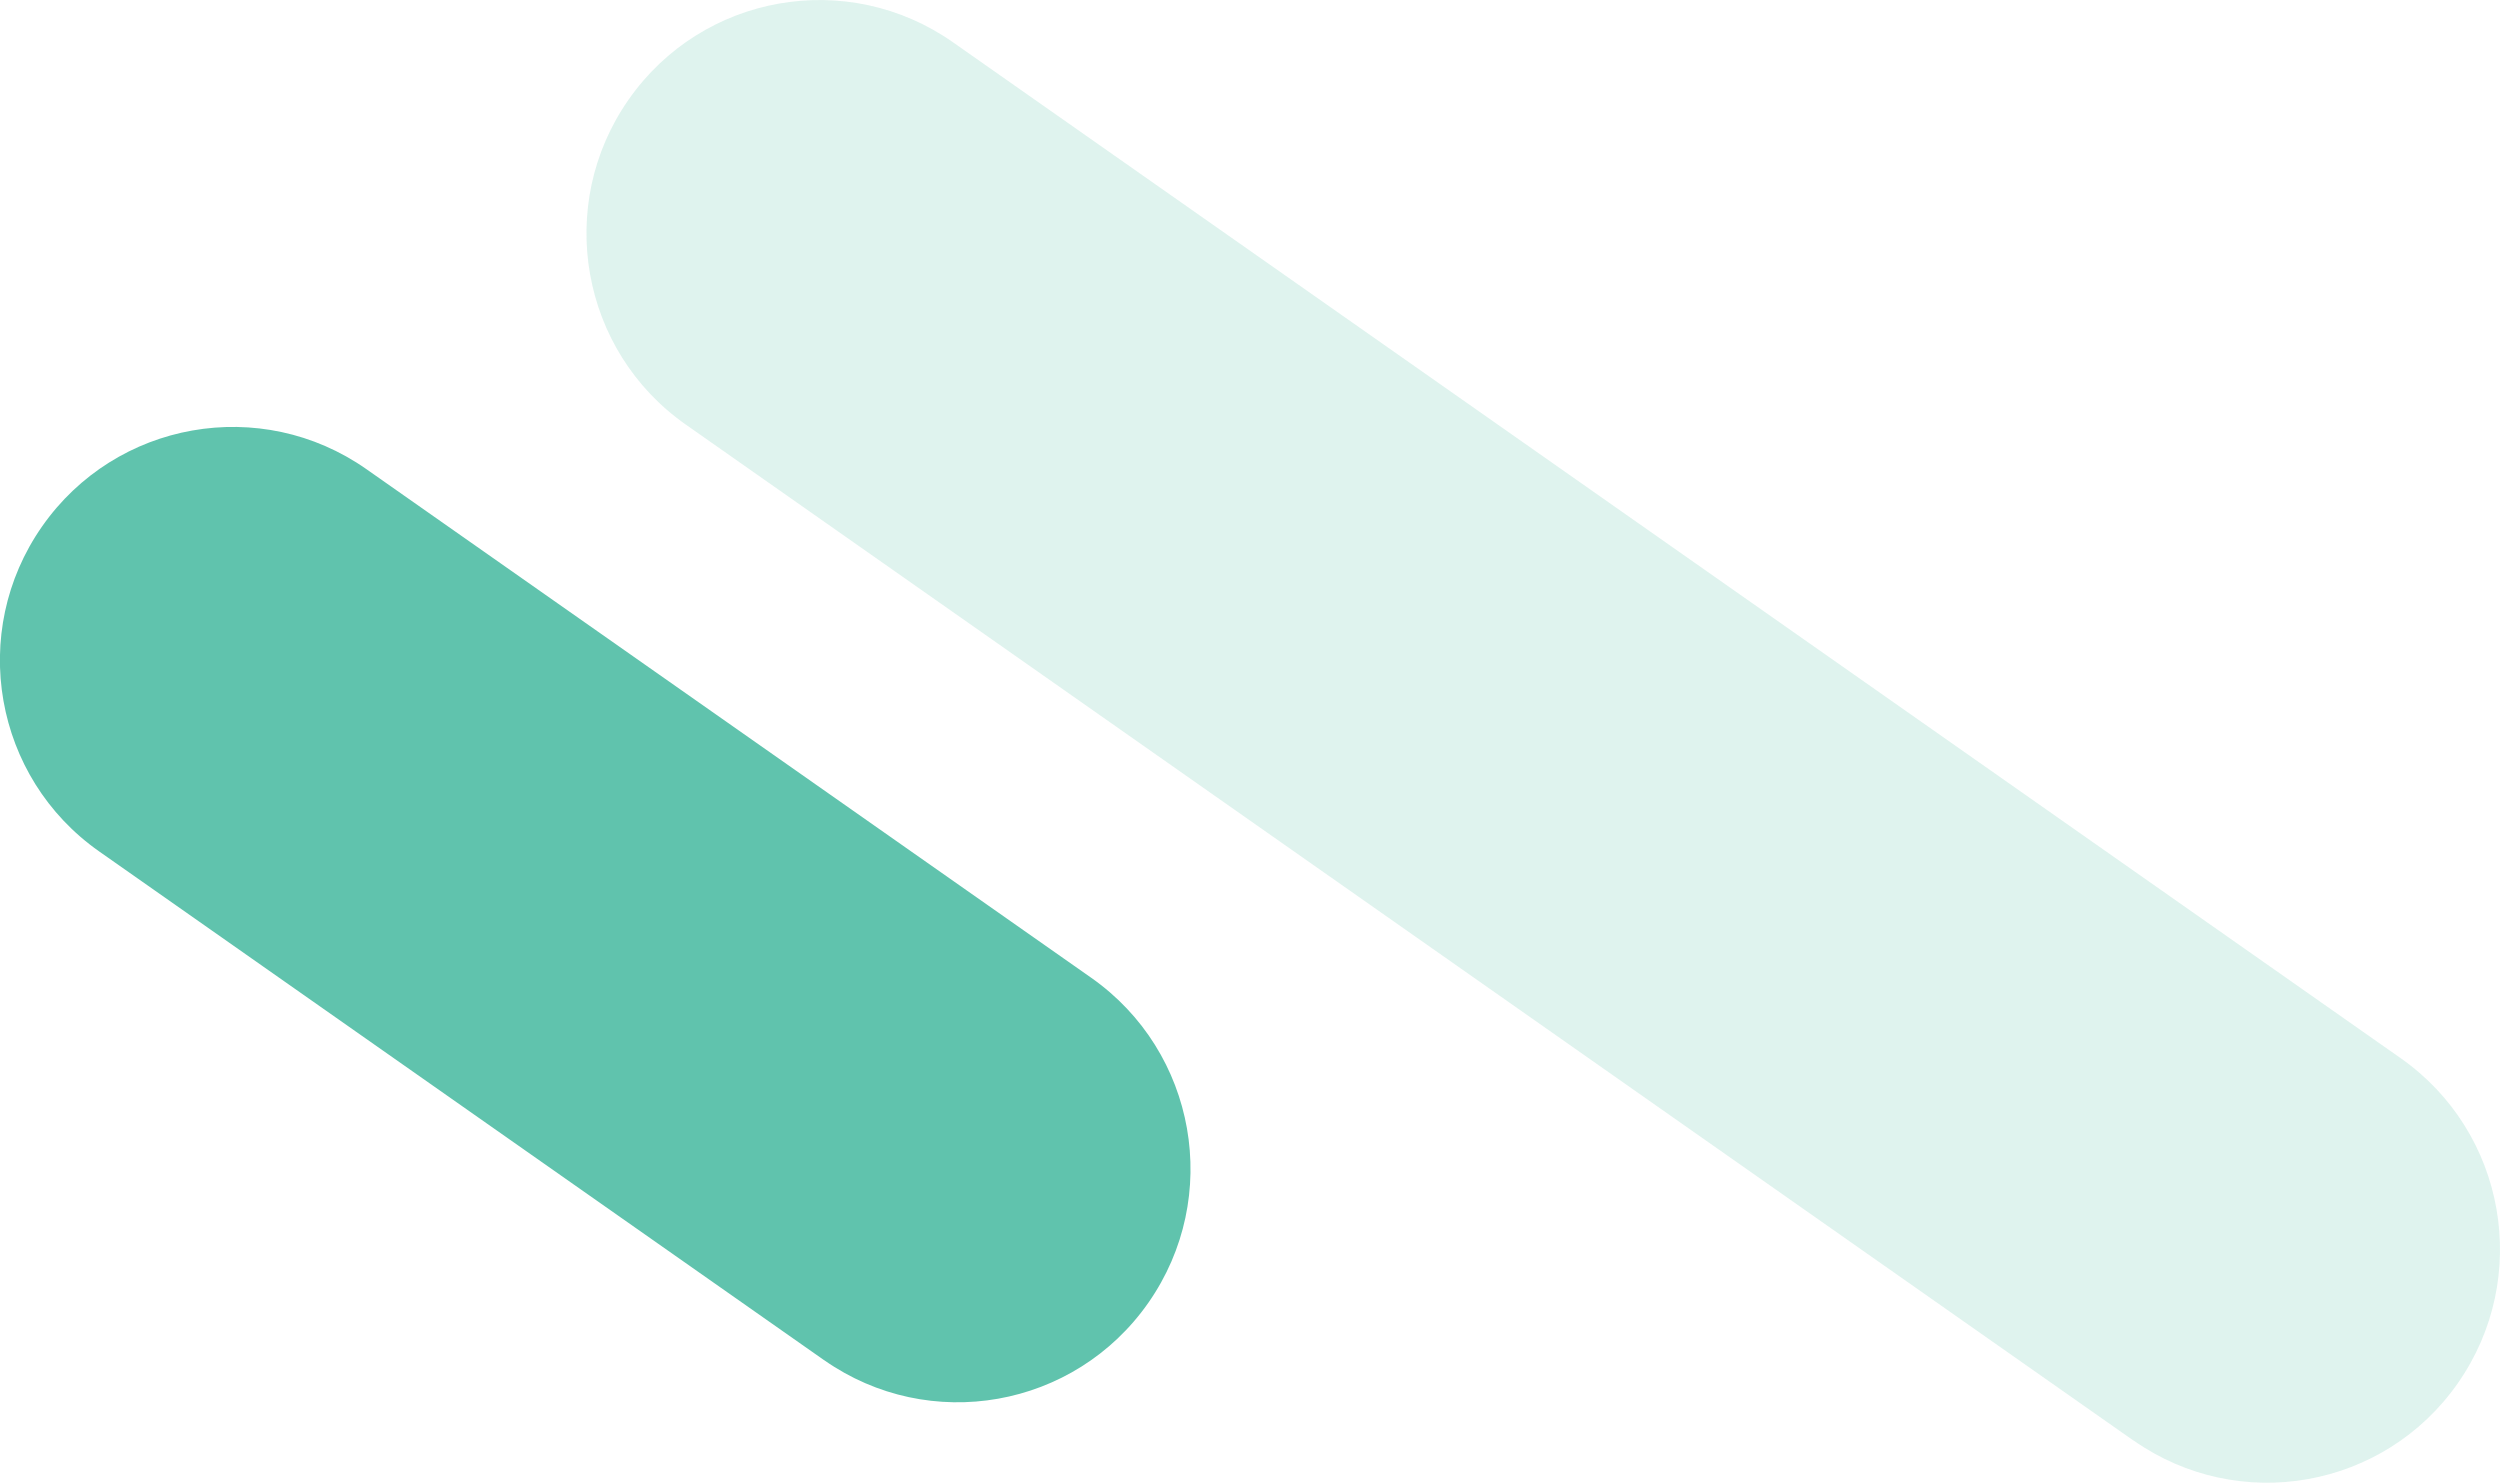
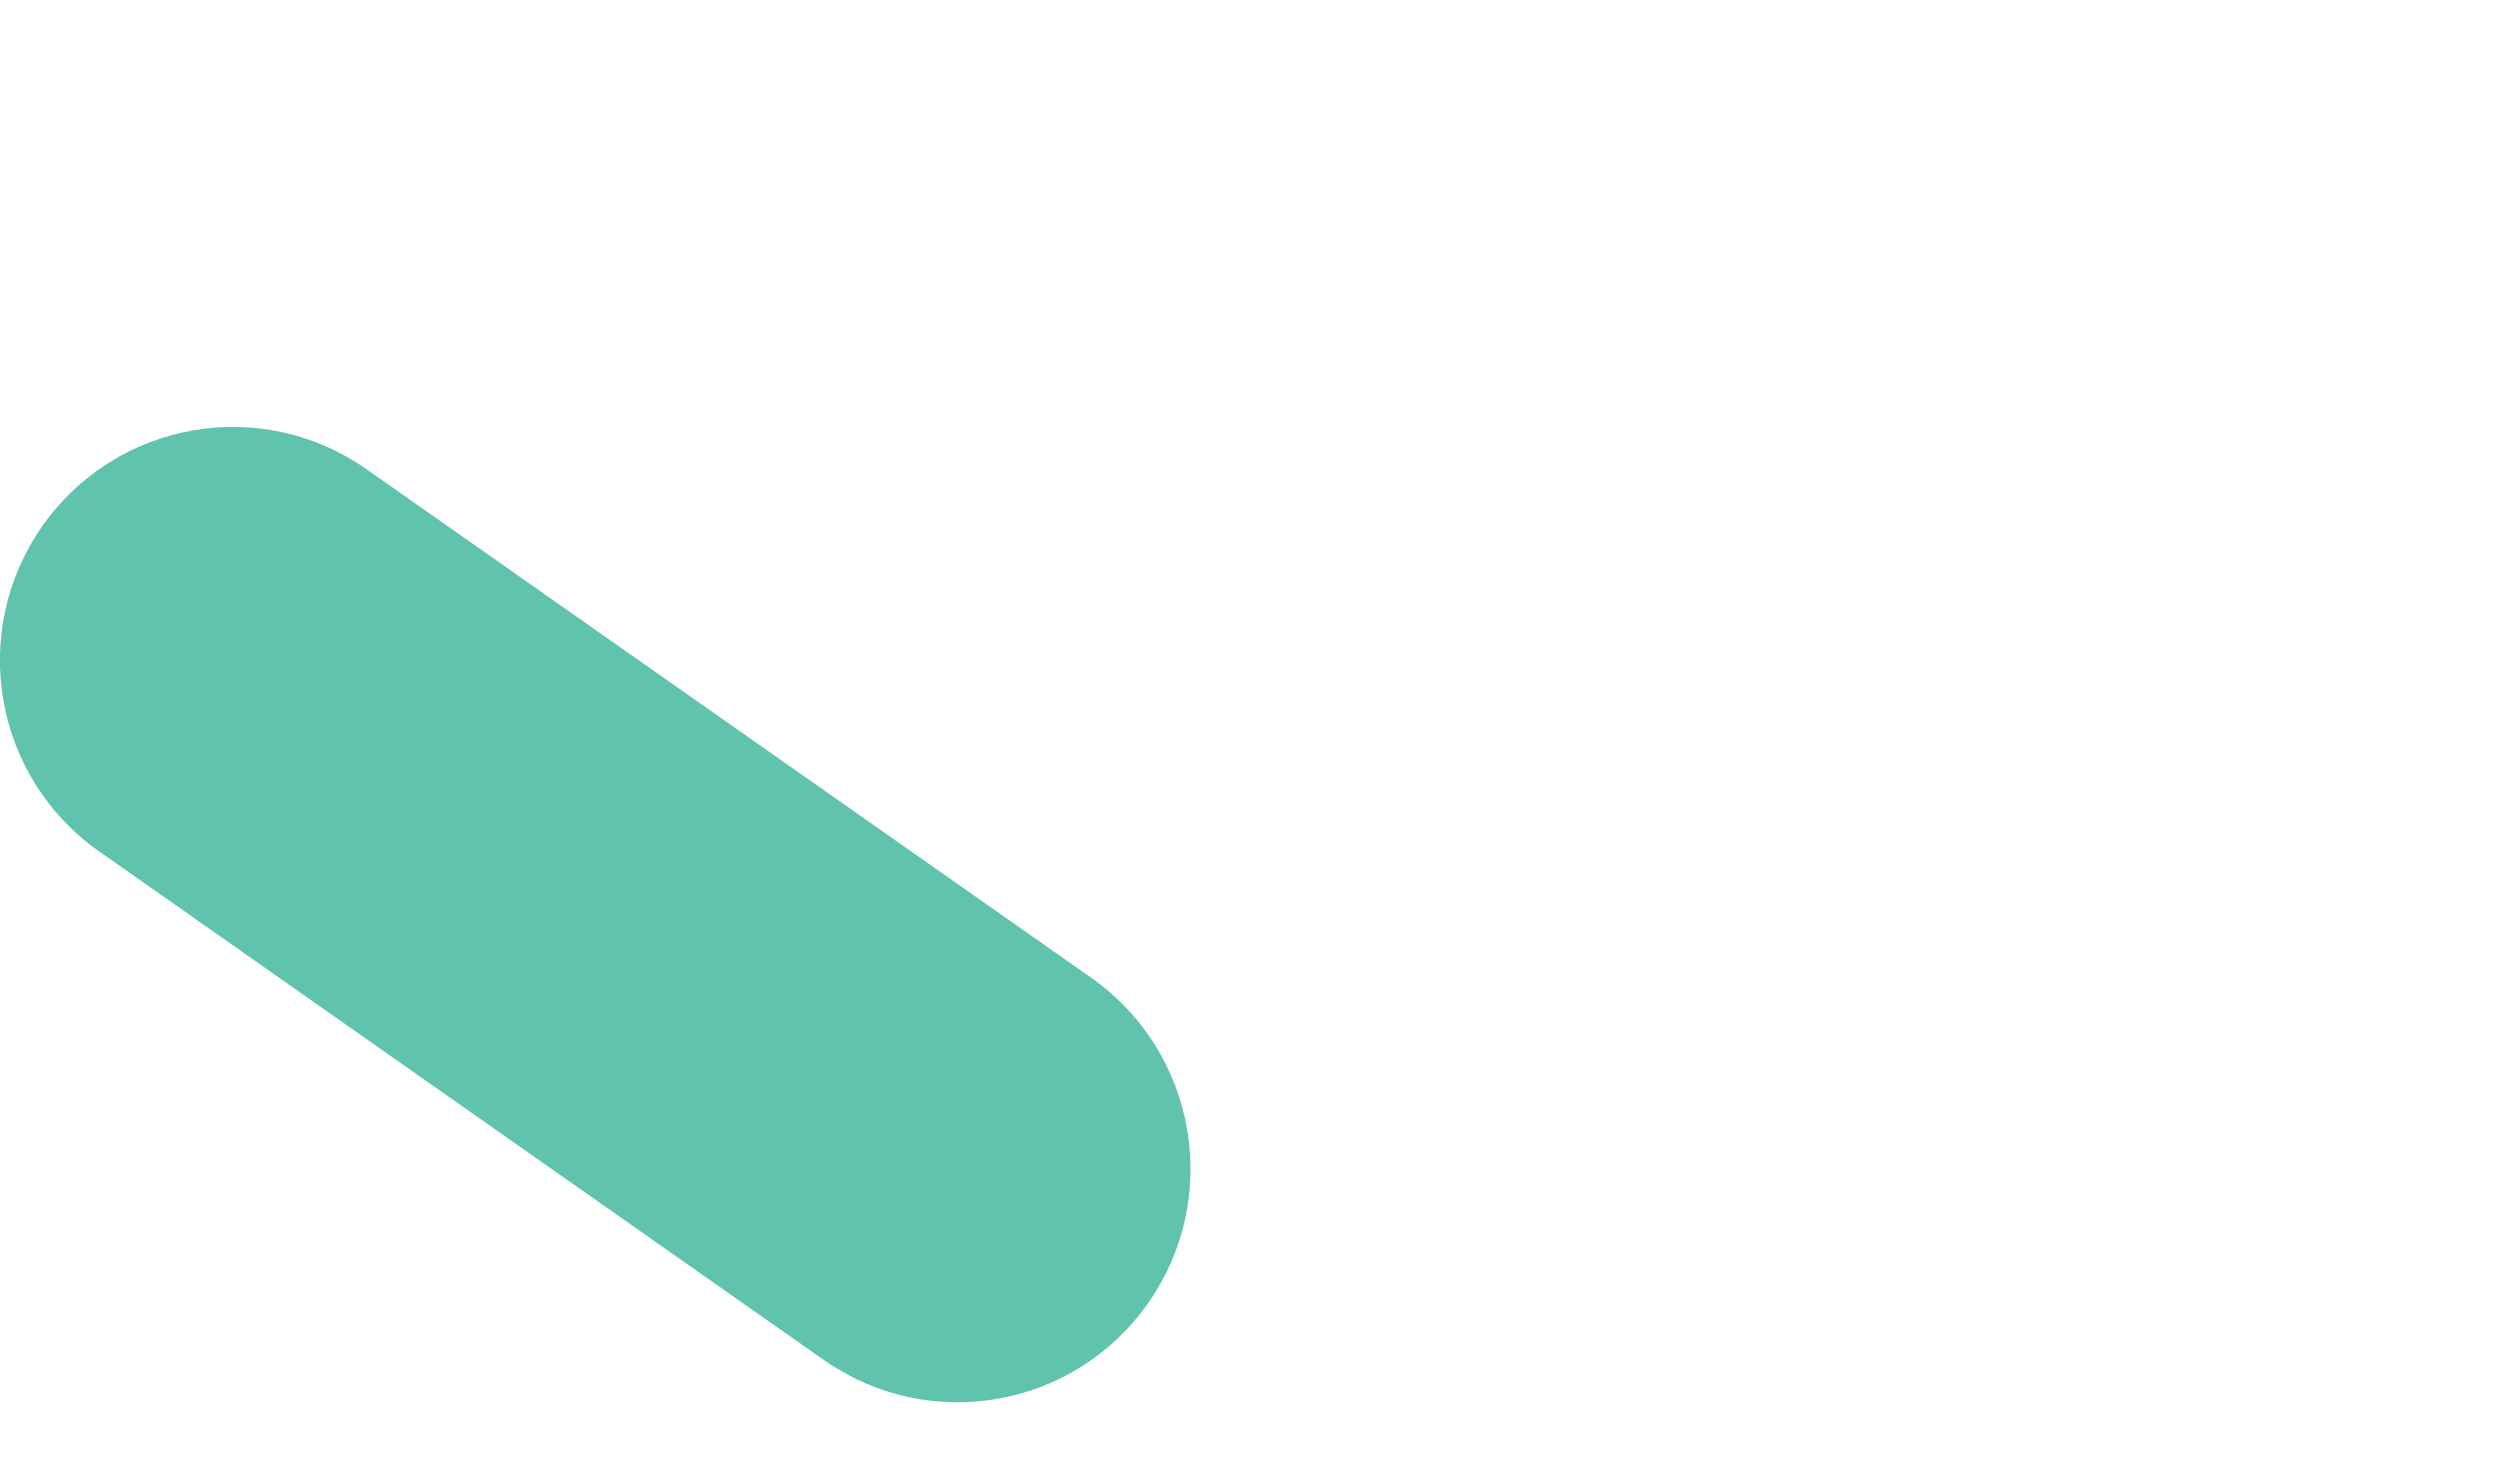
<svg xmlns="http://www.w3.org/2000/svg" viewBox="0 0 290 172">
  <g style="isolation:isolate;">
    <g id="Layer_1">
      <path d="M95.59,157.77c12.22,8.57,29.06,5.6,37.62-6.65,8.56-12.25,5.59-29.12-6.63-37.7L42.5,54.42c-12.22-8.57-29.06-5.6-37.62,6.65-8.56,12.25-5.59,29.13,6.63,37.7l84.07,59Z" style="fill:#60c3ad;" />
      <g style="mix-blend-mode:multiply;">
-         <path d="M247.5,167.1c12.22,8.57,29.06,5.6,37.61-6.65,8.56-12.25,5.59-29.12-6.63-37.7L110.54,4.9c-12.22-8.57-29.06-5.6-37.62,6.65-8.56,12.25-5.59,29.13,6.63,37.7l167.94,117.86Z" style="fill:rgba(96,195,173,.2);" />
-       </g>
+         </g>
    </g>
  </g>
</svg>